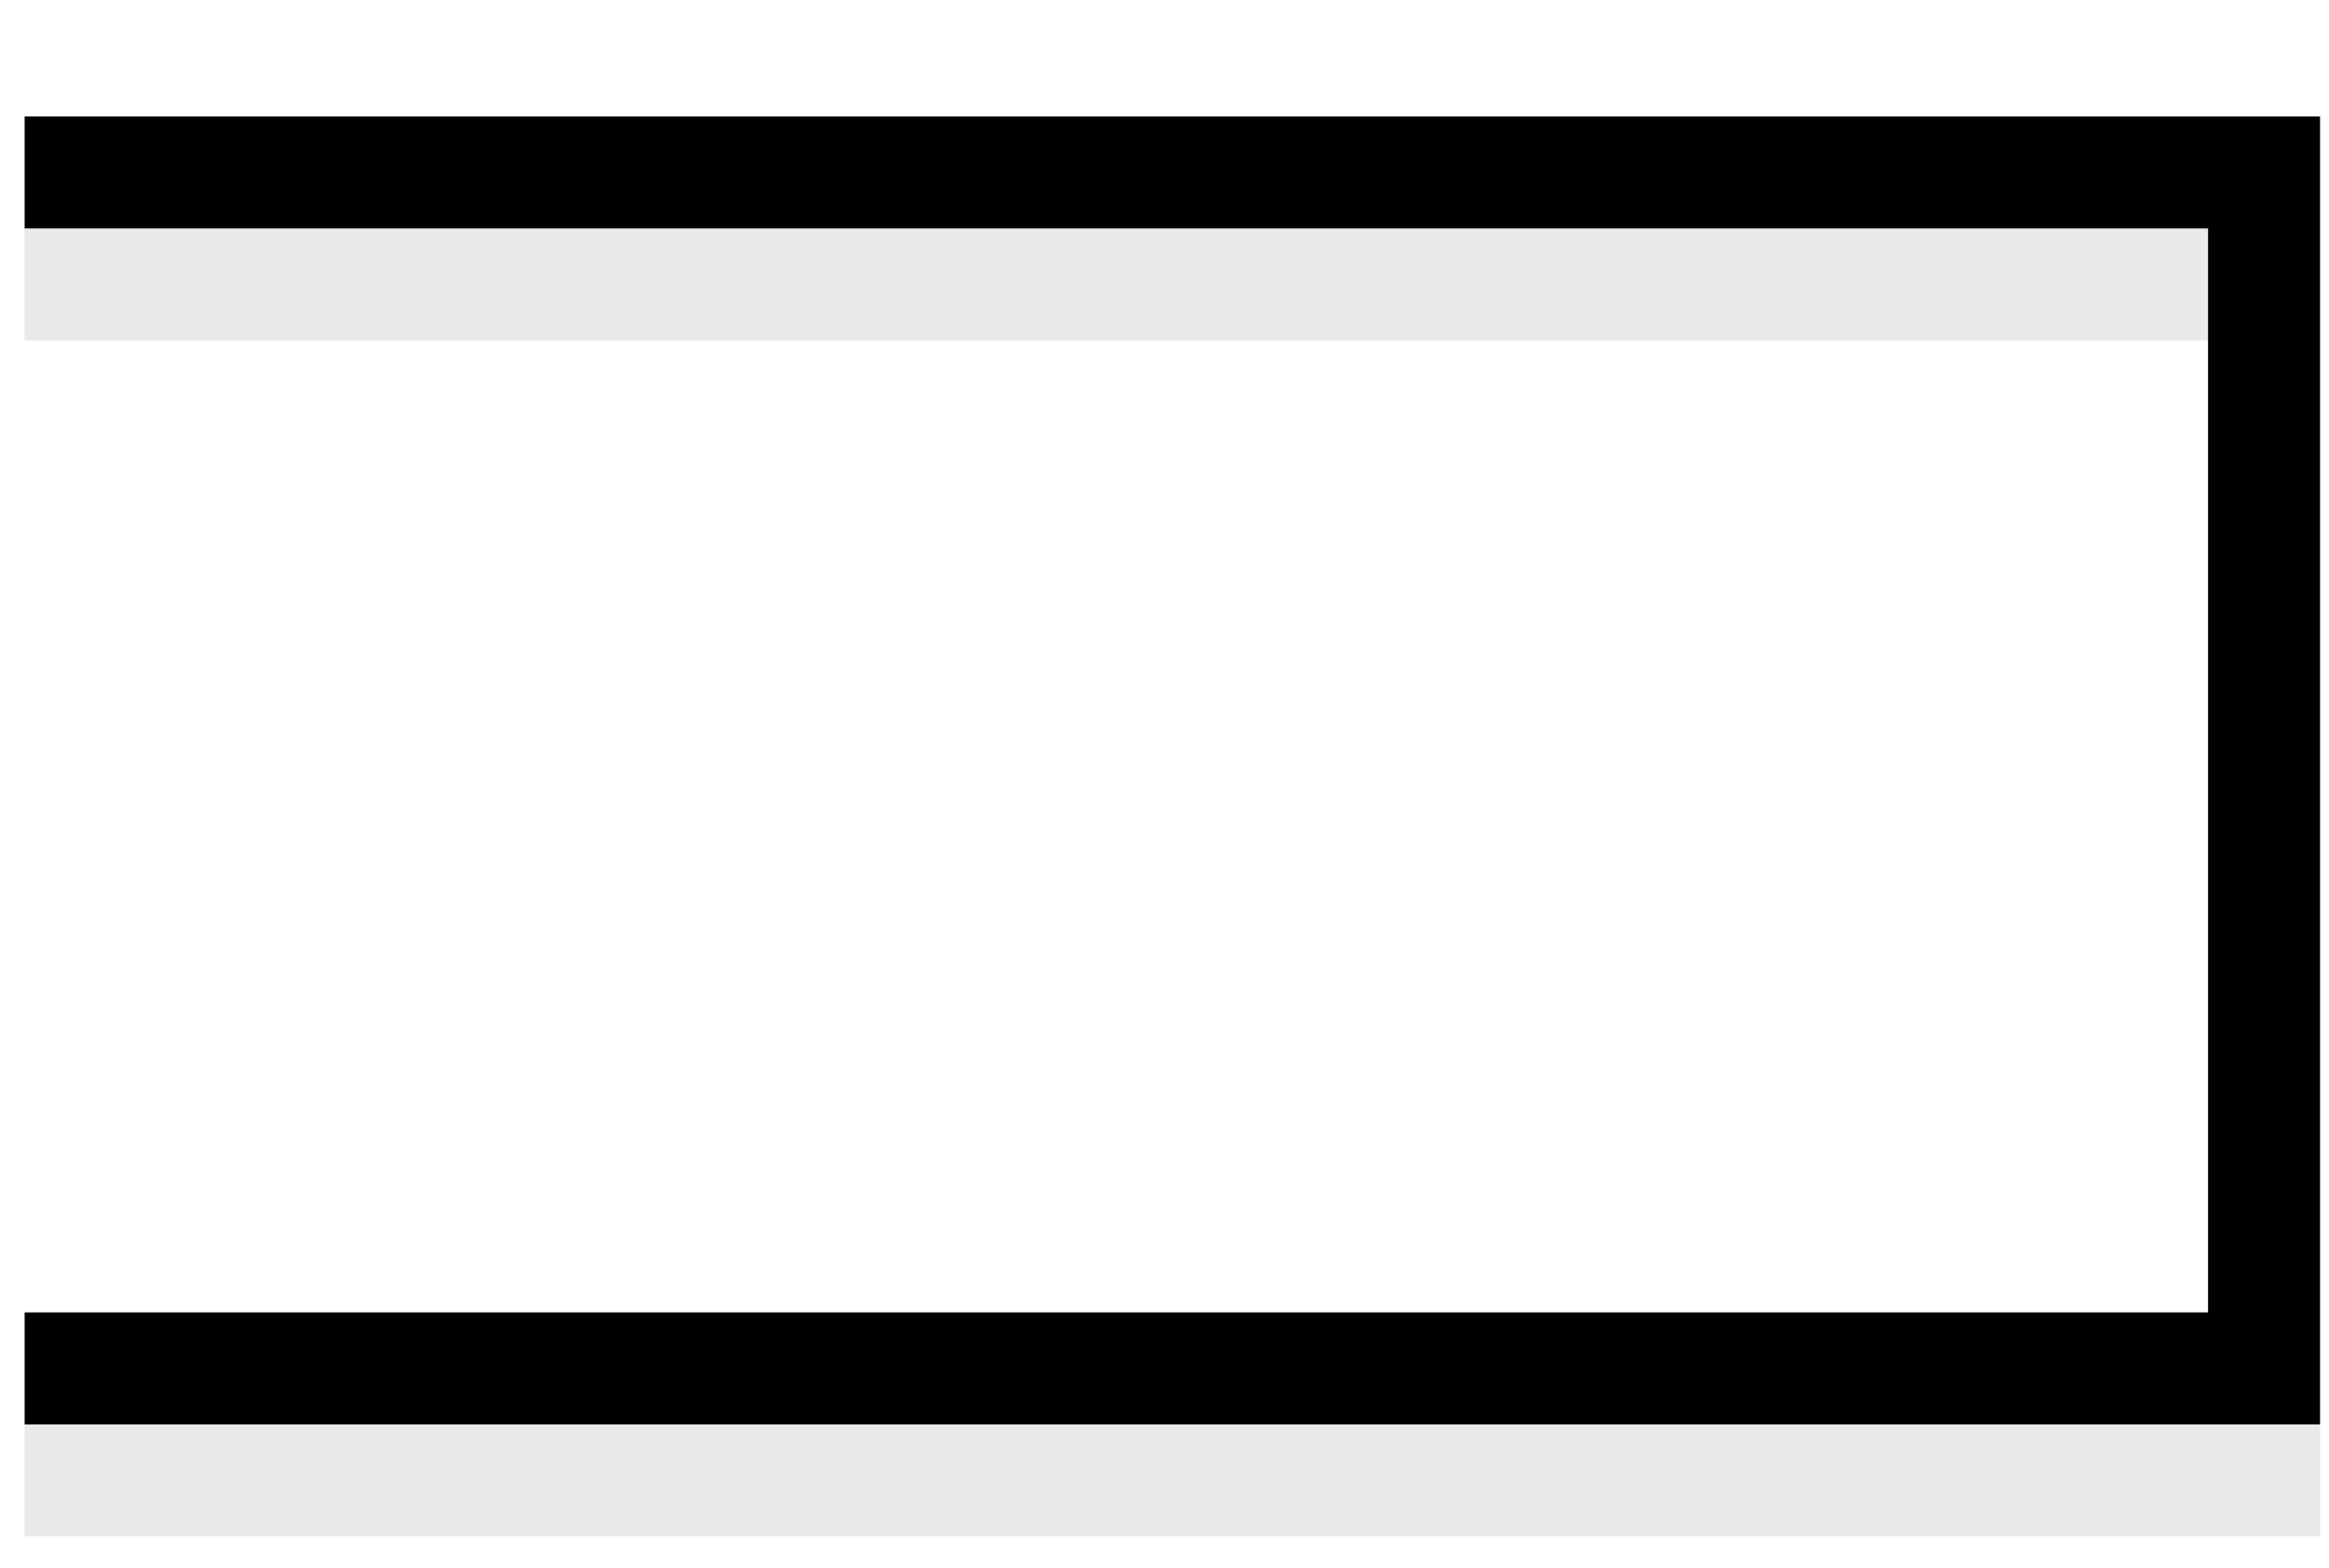
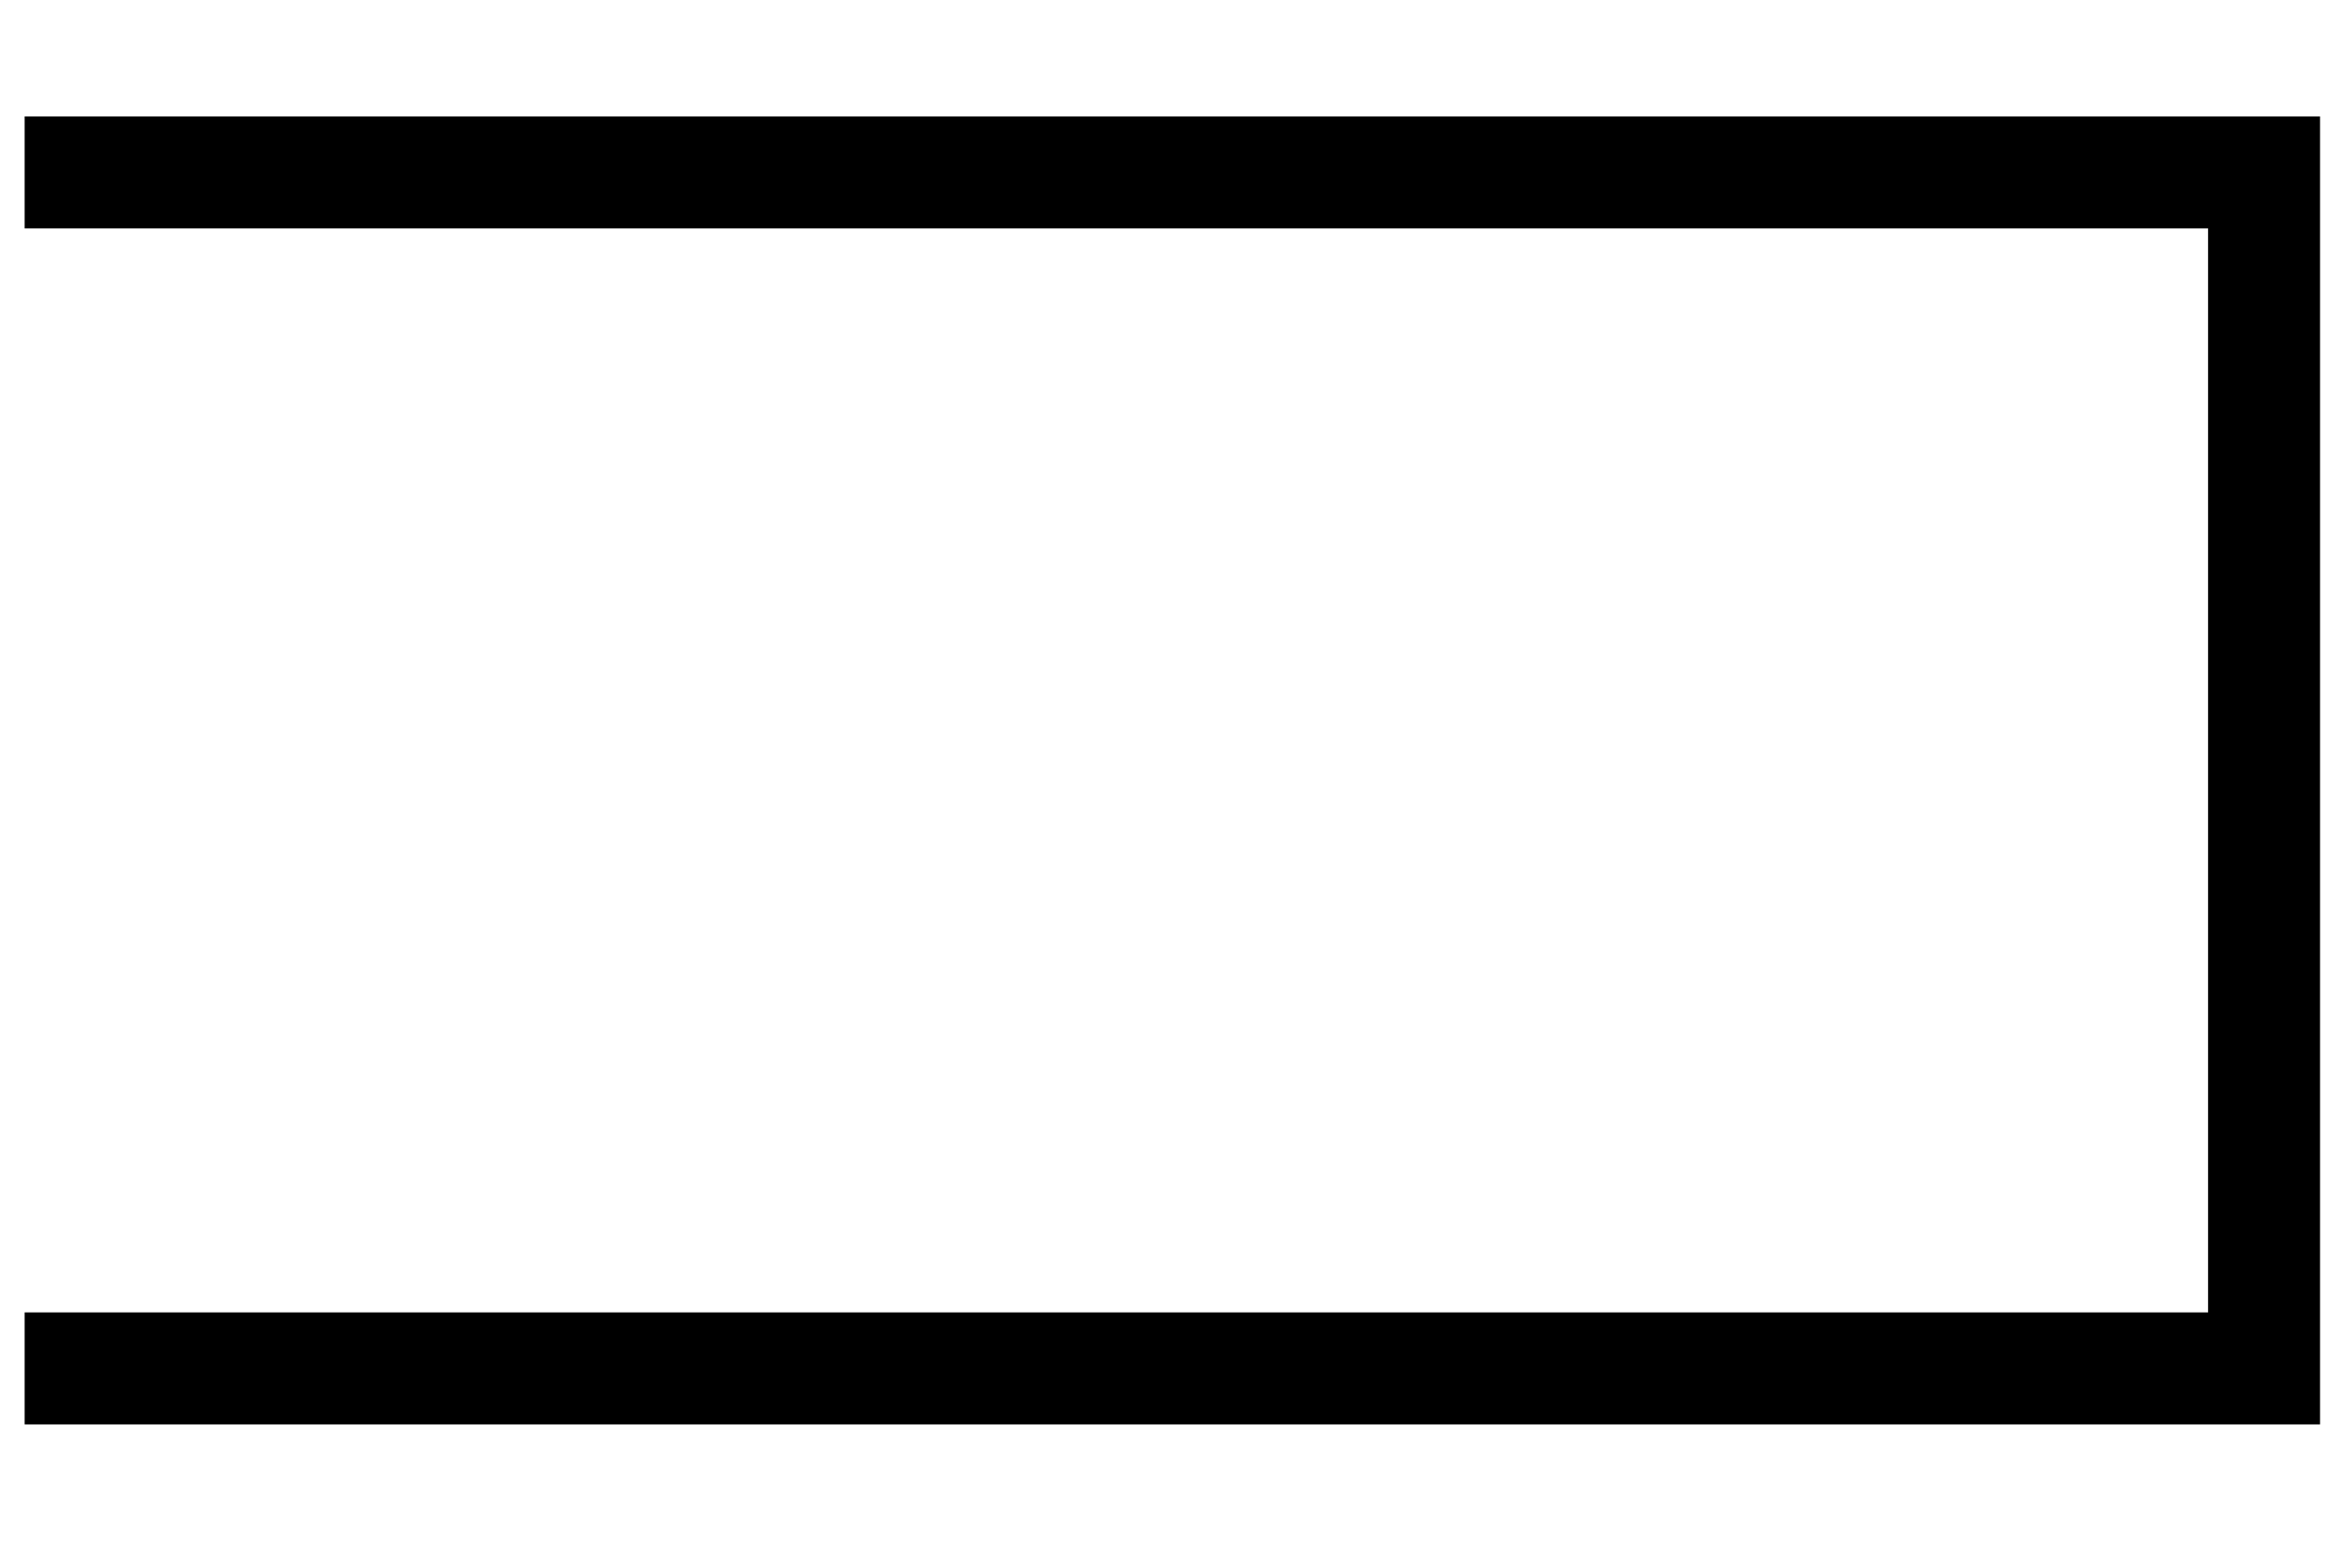
<svg xmlns="http://www.w3.org/2000/svg" version="1.1" id="Layer_1" x="0px" y="0px" viewBox="0 0 104 70" width="104" height="70" style="enable-background:new 0 0 104 70;" xml:space="preserve">
  <style type="text/css">
	.st0{opacity:0.1;}
	.st1{fill:#231F20;}
	.st2{fill:#000000;}
</style>
  <g>
    <g class="st0">
      <g>
-         <polygon class="st1" points="103.6,68.6 1.1,68.6 1.1,63.6 98.6,63.6 98.6,15.2 1.1,15.2 1.1,10.2 103.6,10.2    " />
-       </g>
+         </g>
    </g>
    <g>
      <g>
        <polygon class="st2" points="103.6,63.6 1.1,63.6 1.1,58.6 98.6,58.6 98.6,10.2 1.1,10.2 1.1,5.2 103.6,5.2    " />
      </g>
    </g>
  </g>
</svg>